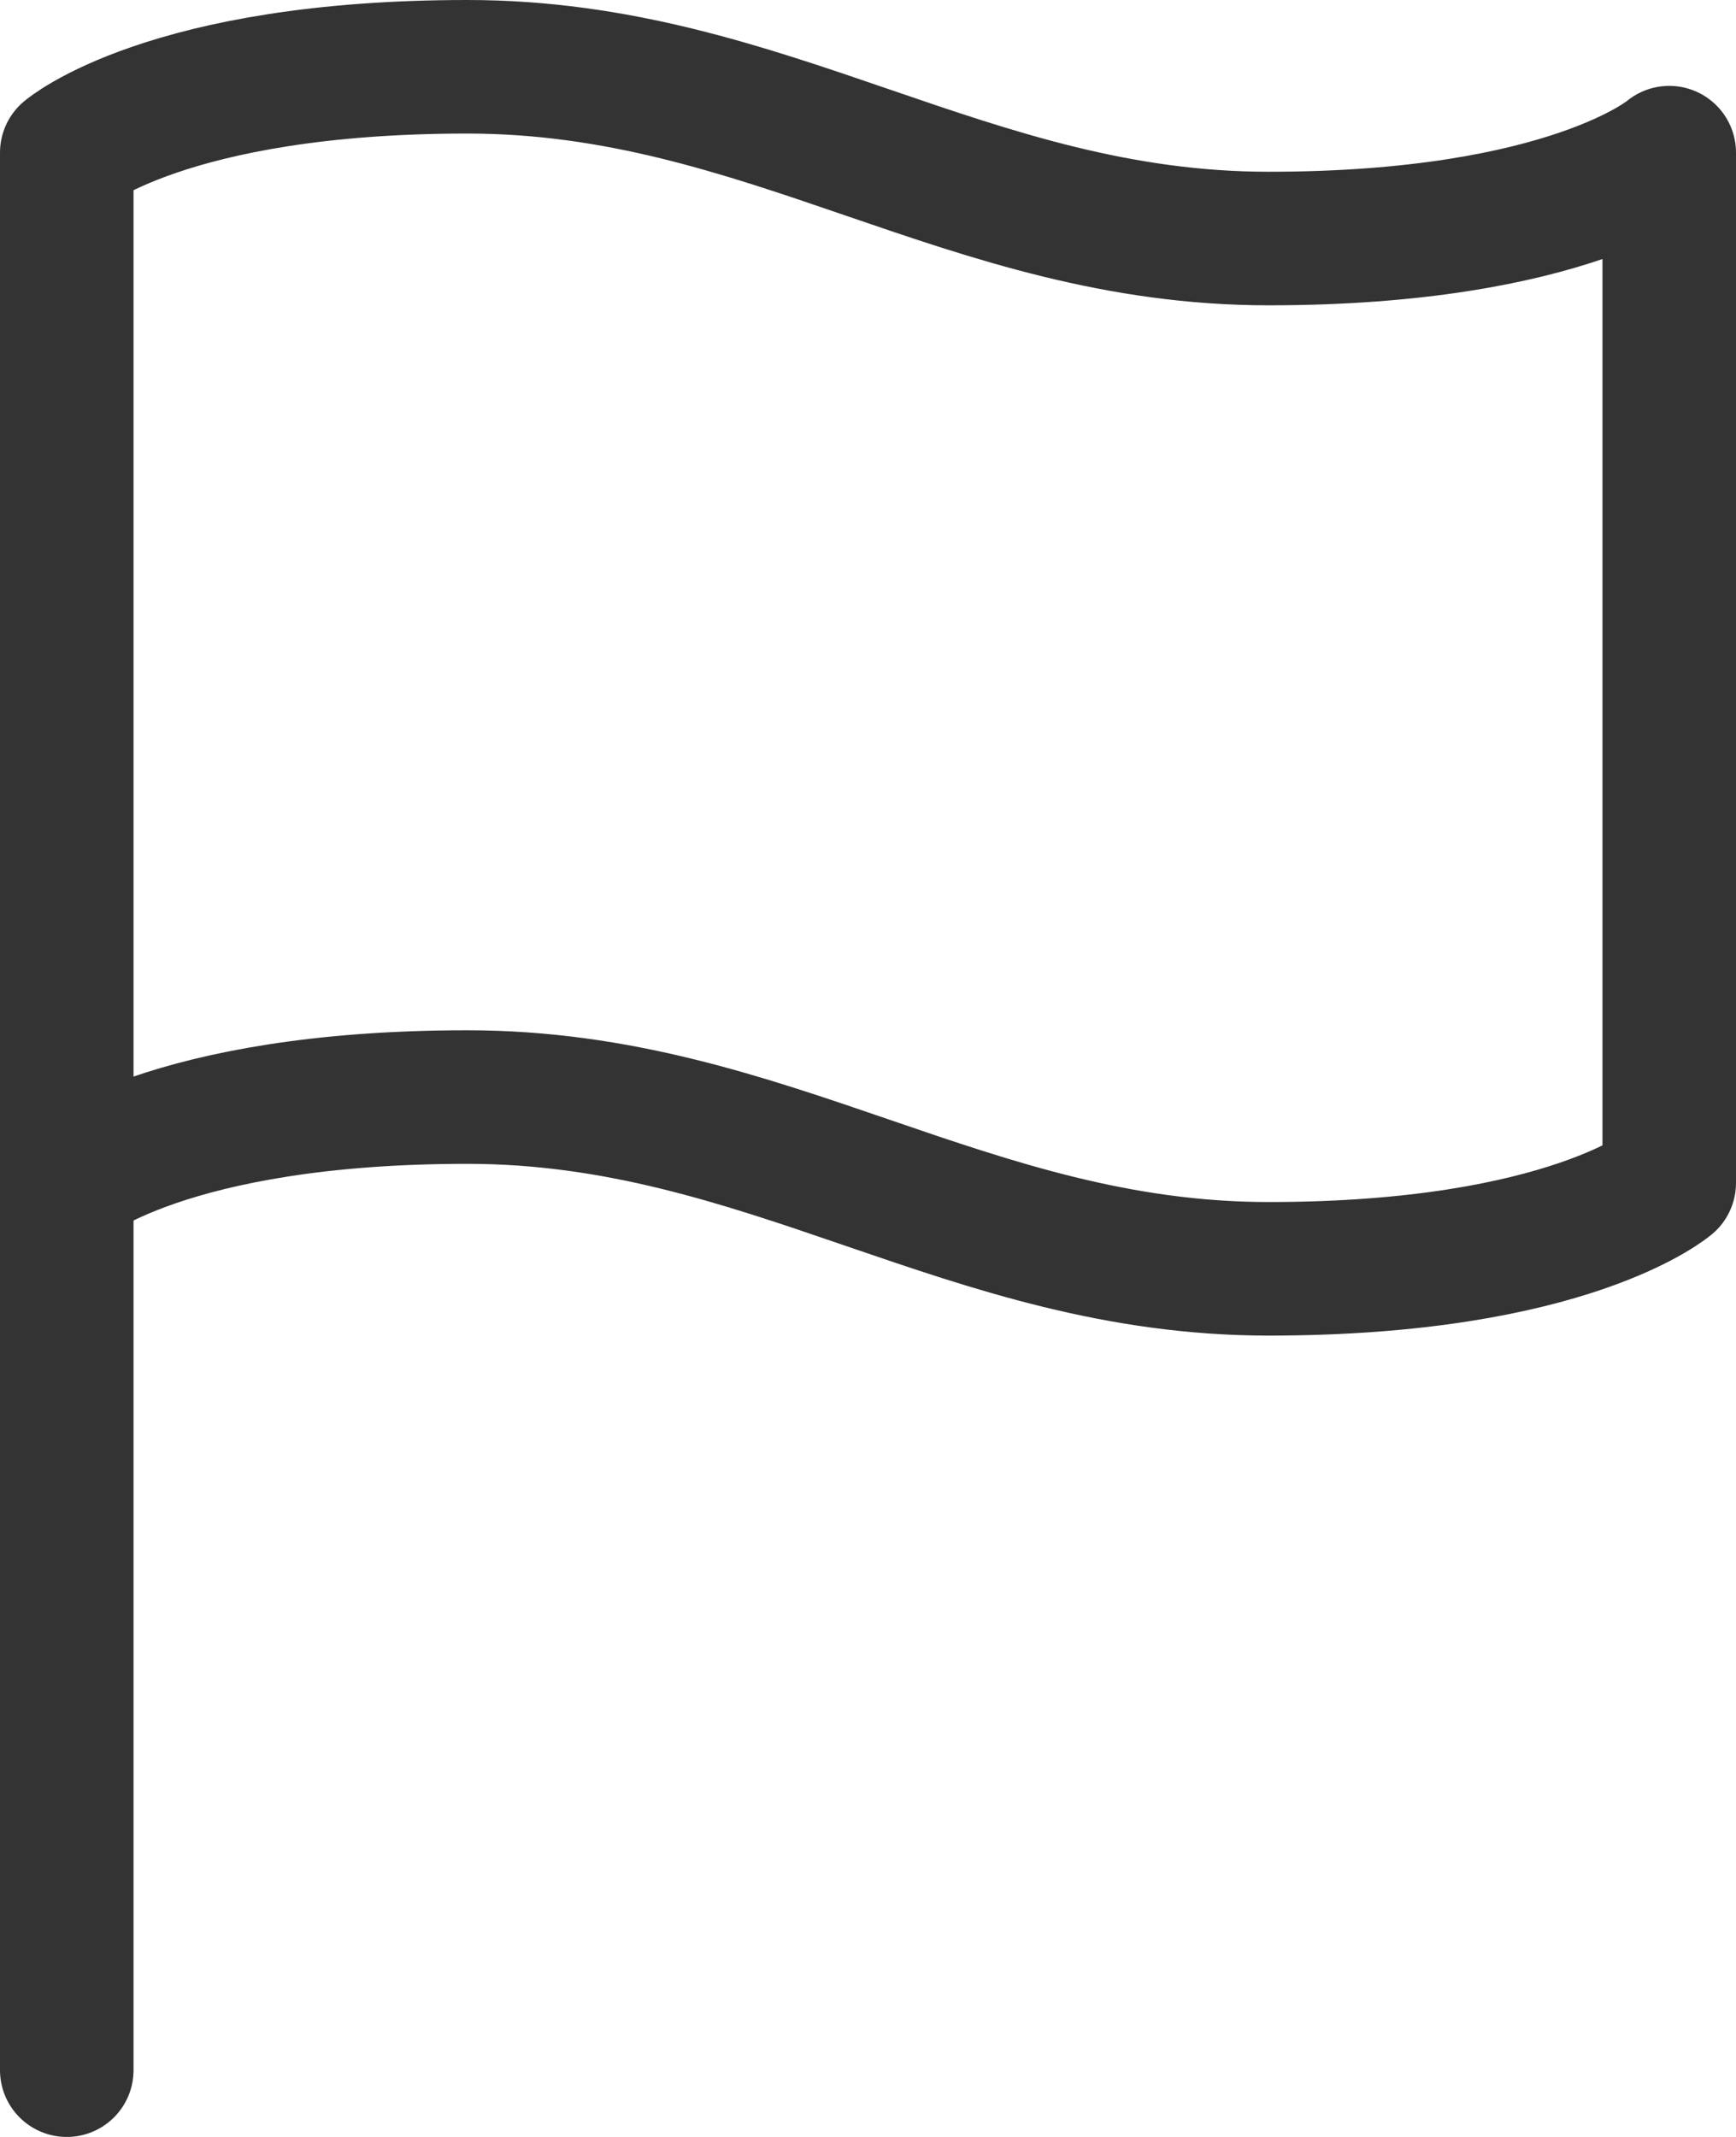
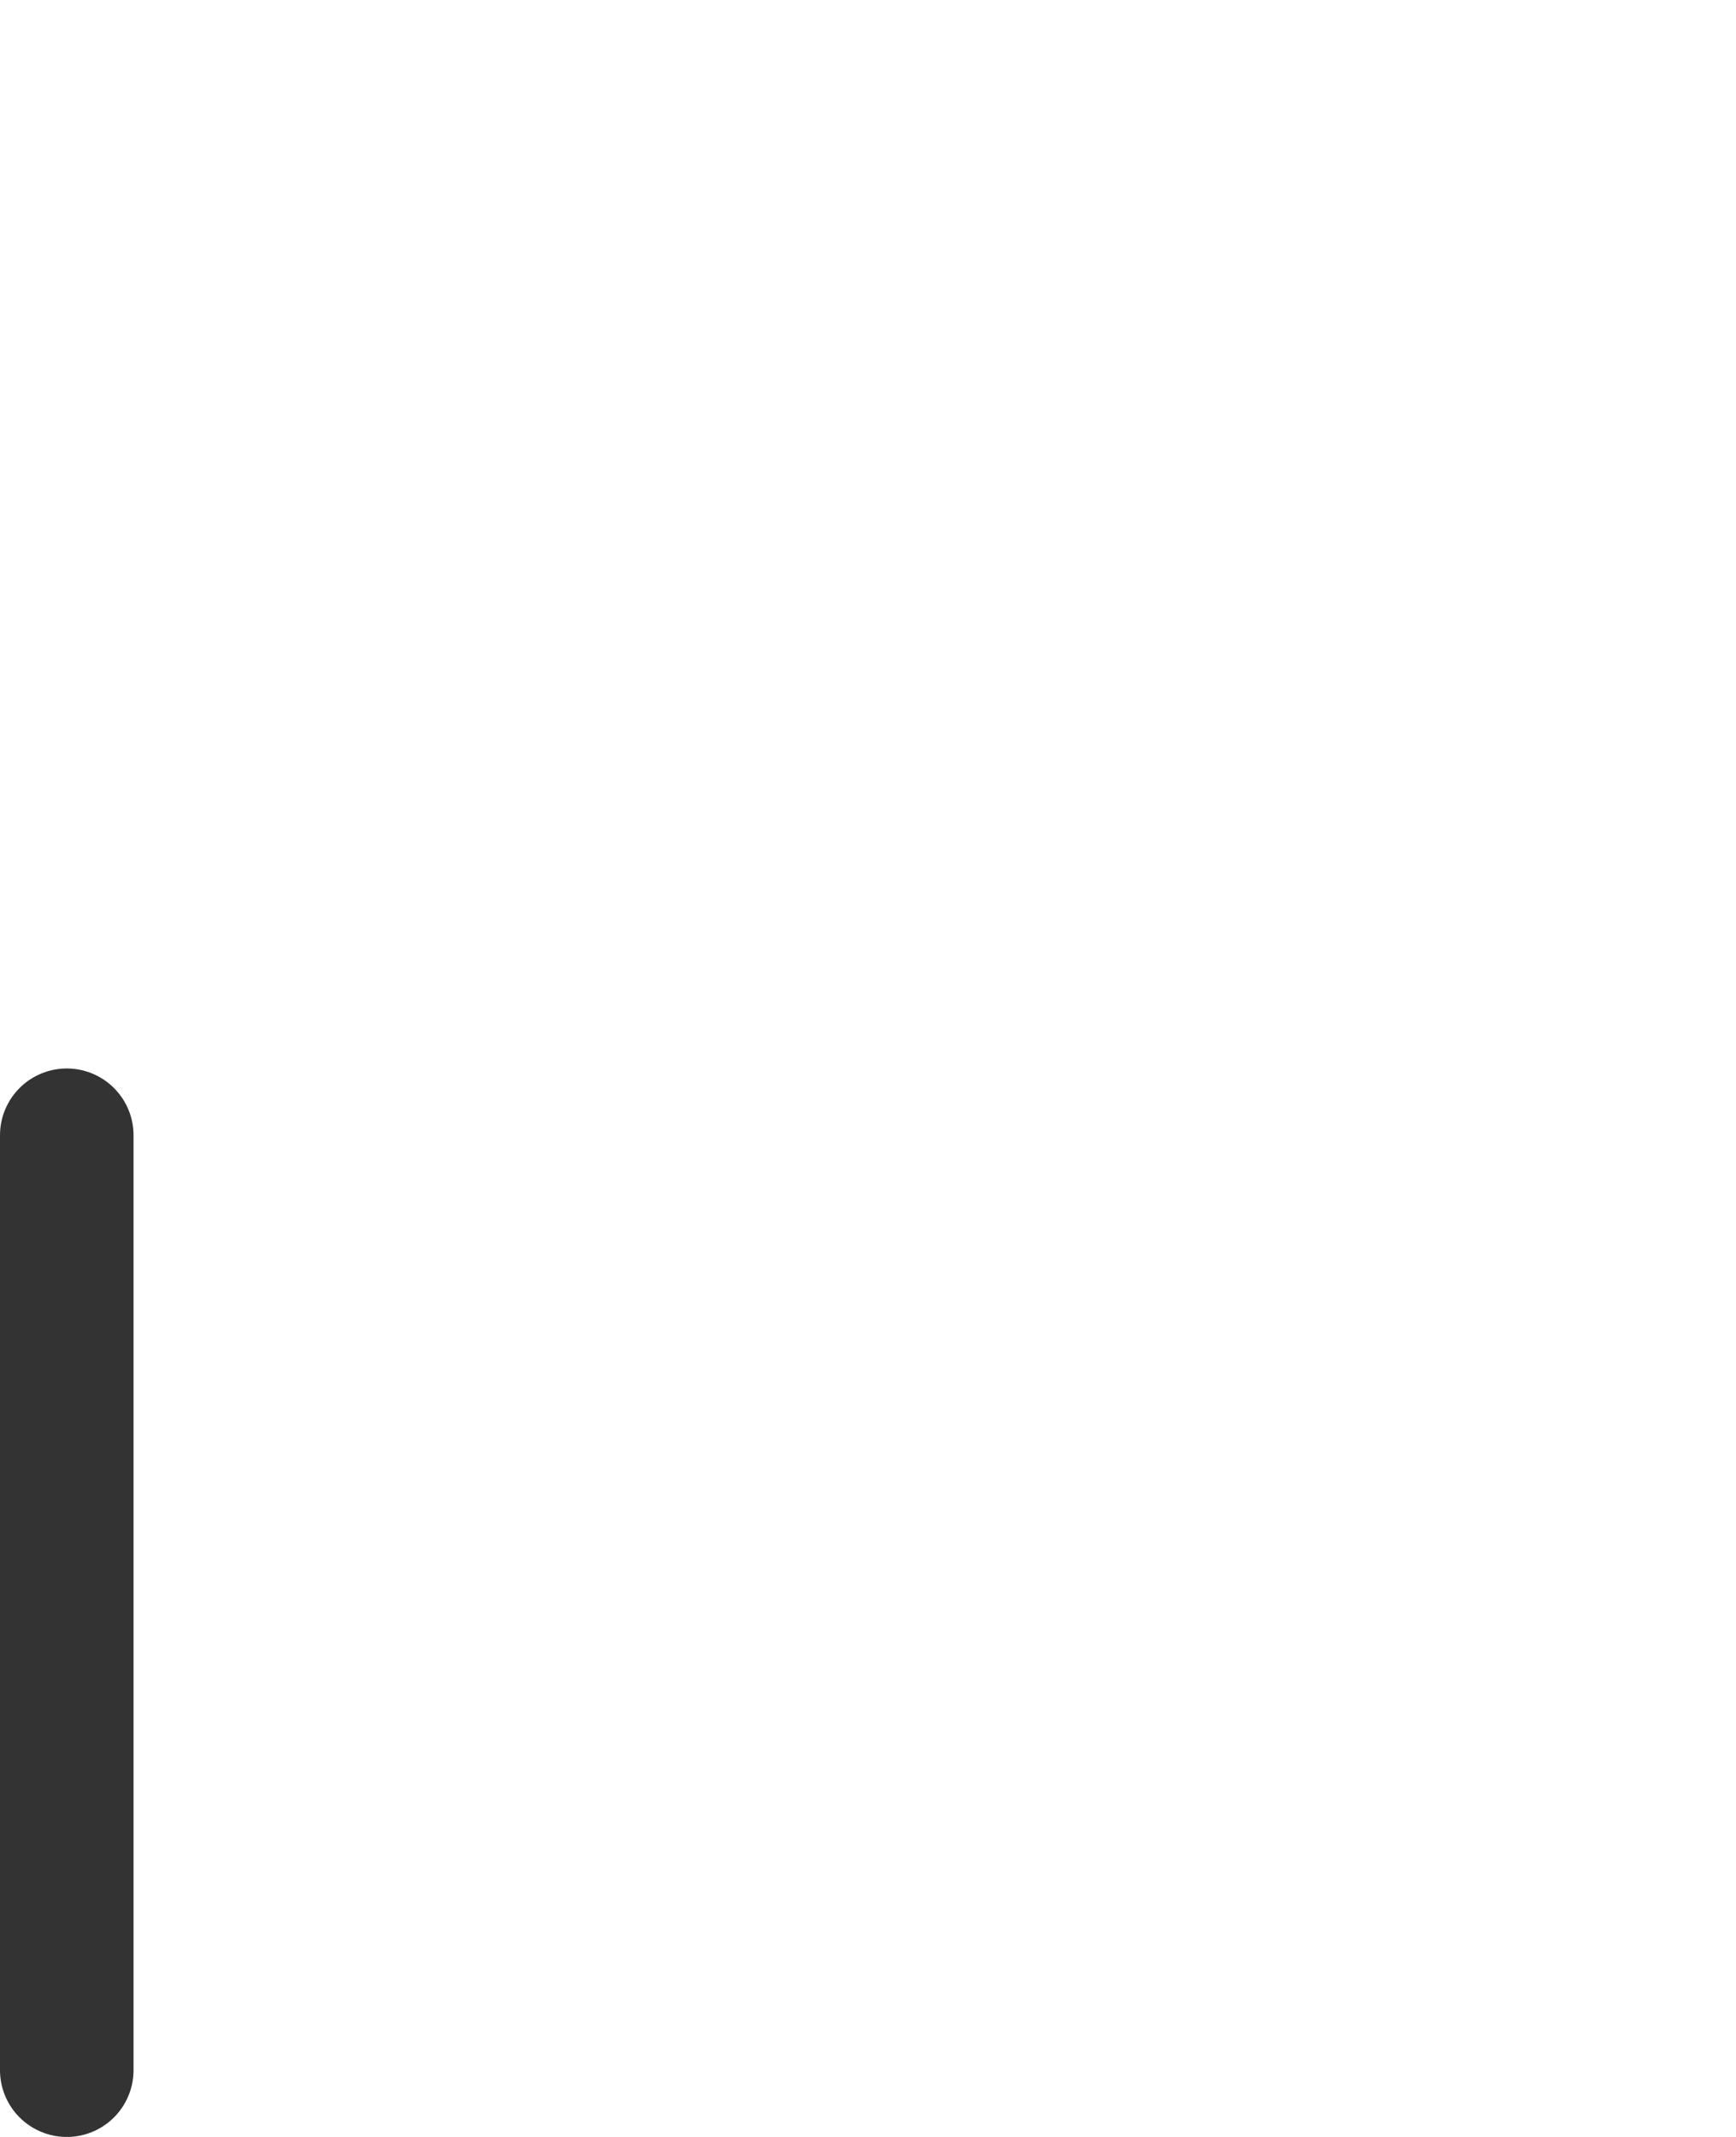
<svg xmlns="http://www.w3.org/2000/svg" width="13" height="16" viewBox="0 0 13 16">
  <g id="flag" transform="translate(-3.5 -1.5)">
-     <path id="Path_39" data-name="Path 39" d="M4,10.357s.75-.643,3-.643S10.75,11,13,11s3-.643,3-.643V2.643s-.75.643-3,.643S9.25,2,7,2s-3,.643-3,.643Z" fill="none" stroke="#333" stroke-linecap="round" stroke-linejoin="round" stroke-width="1" />
    <line id="Line_2" data-name="Line 2" y1="7" transform="translate(4 10)" fill="none" stroke="#333" stroke-linecap="round" stroke-linejoin="round" stroke-width="1" />
  </g>
</svg>